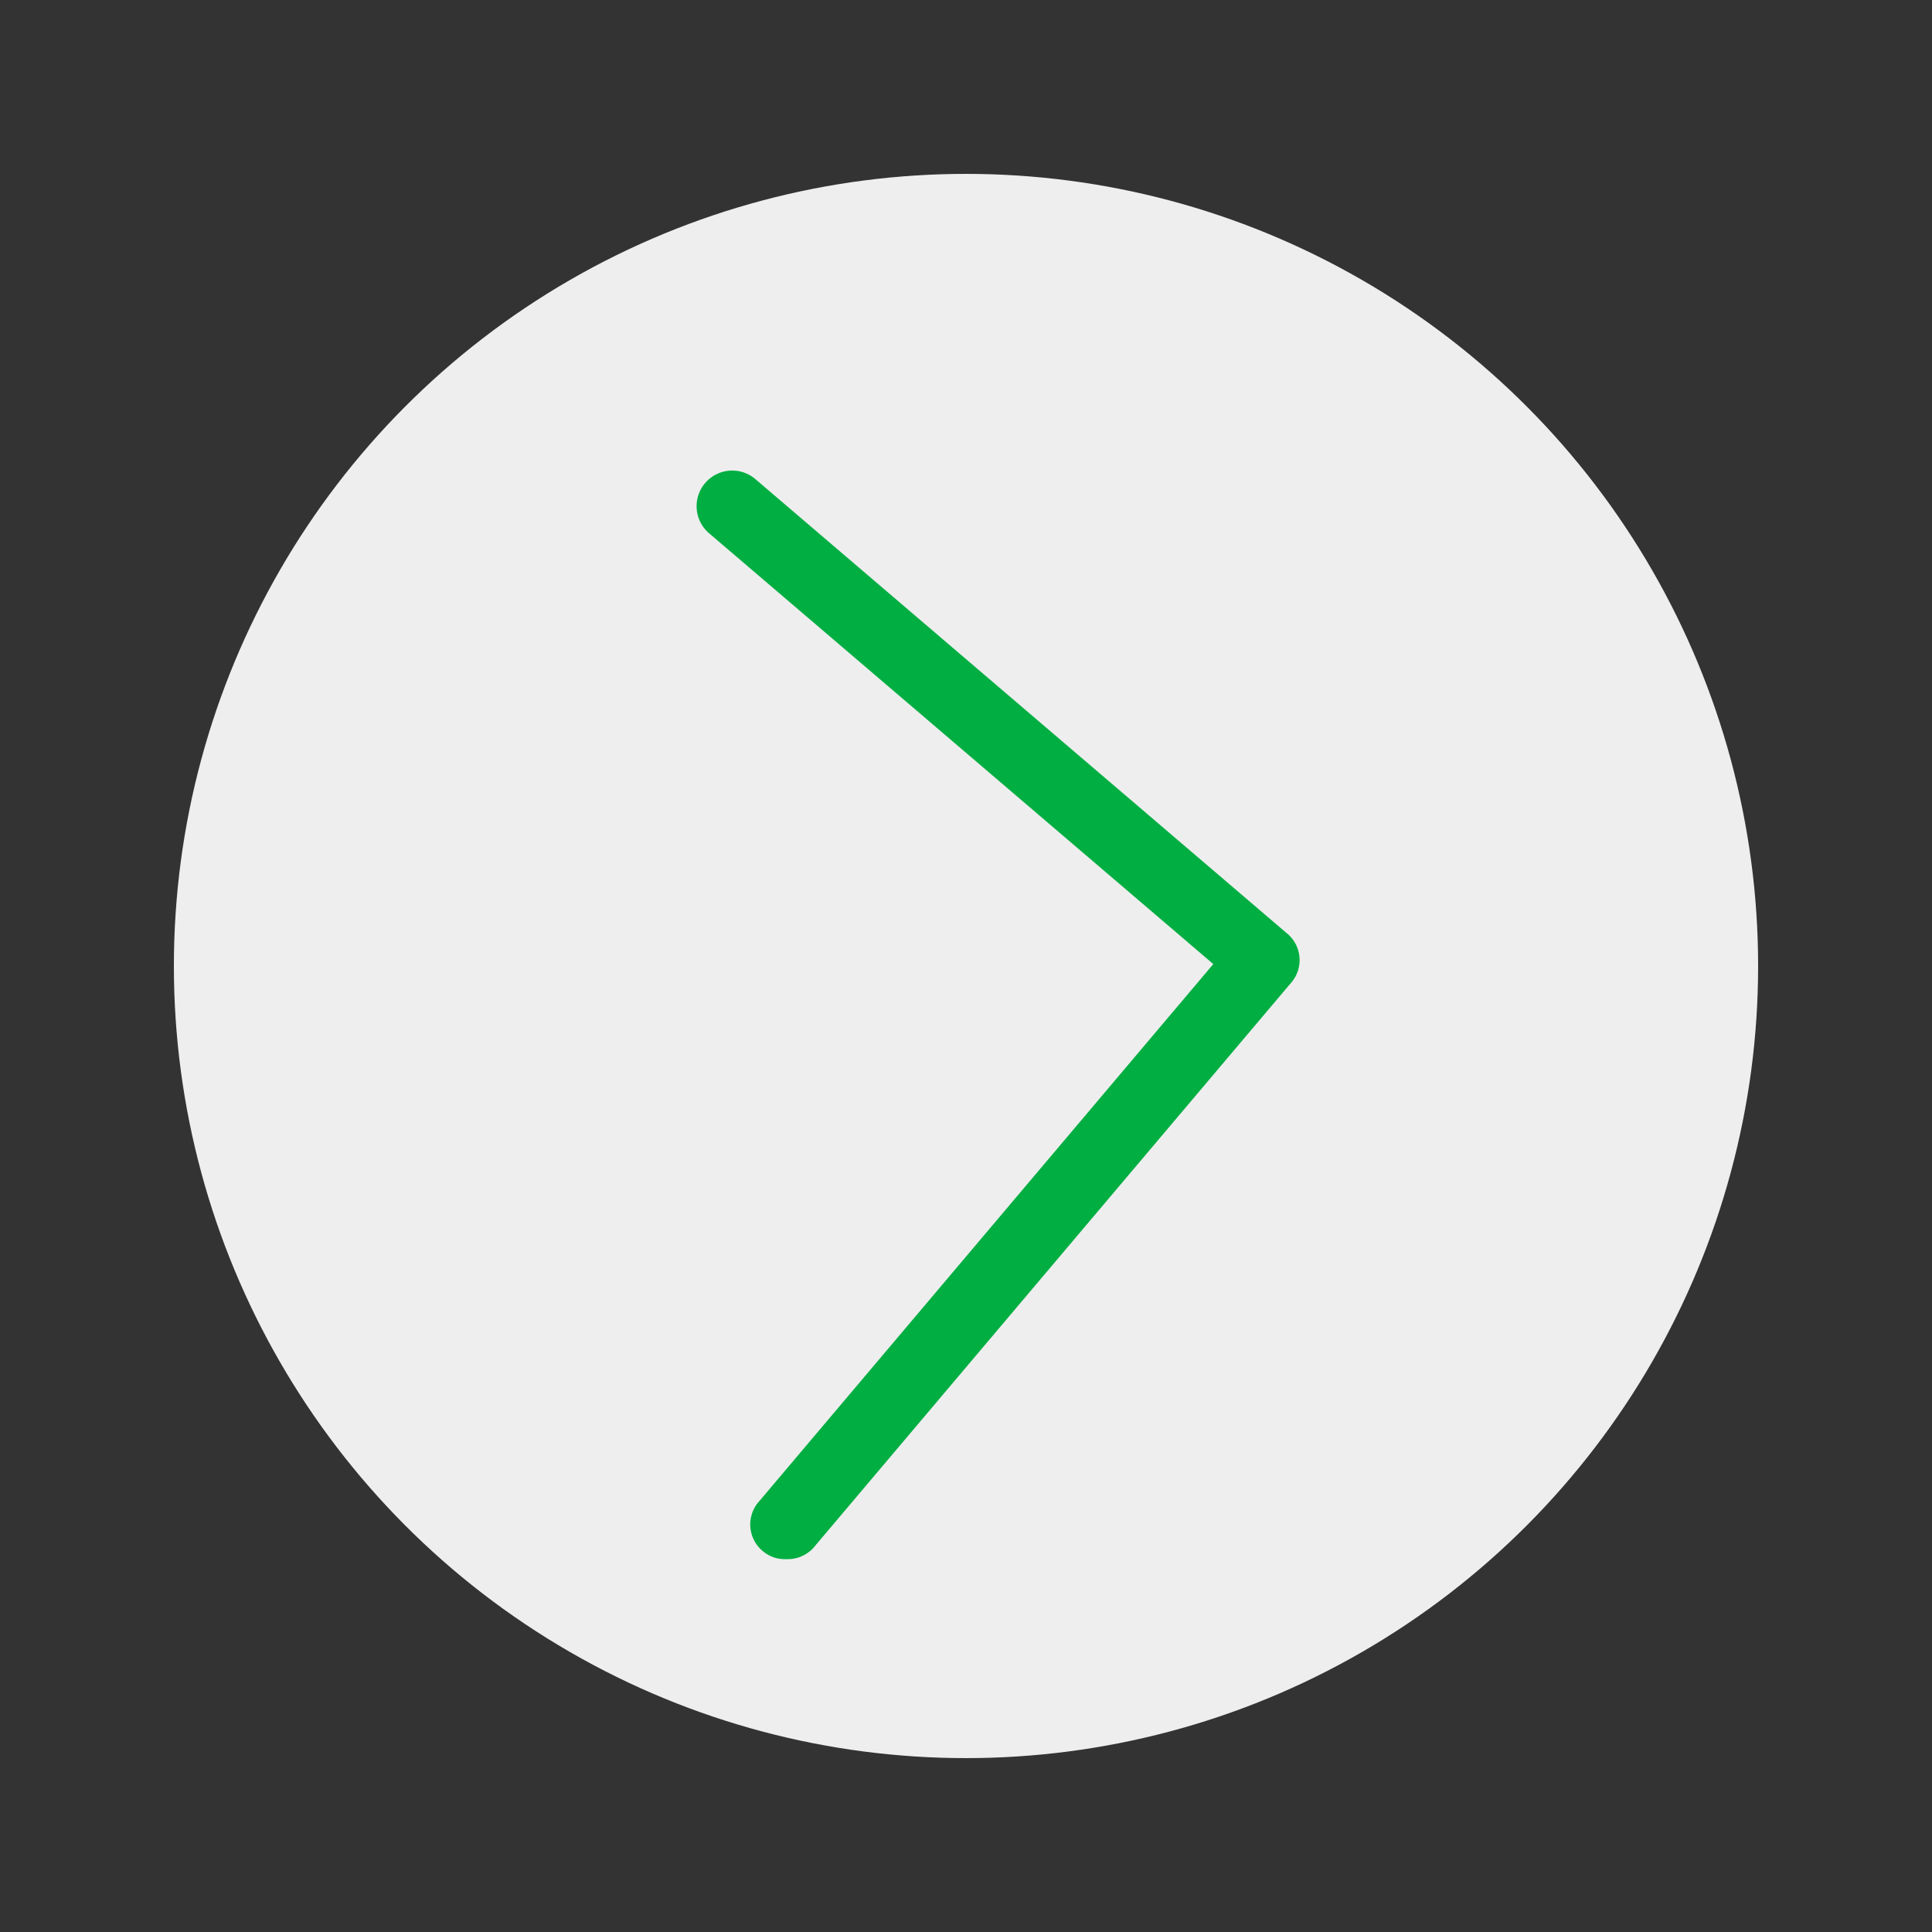
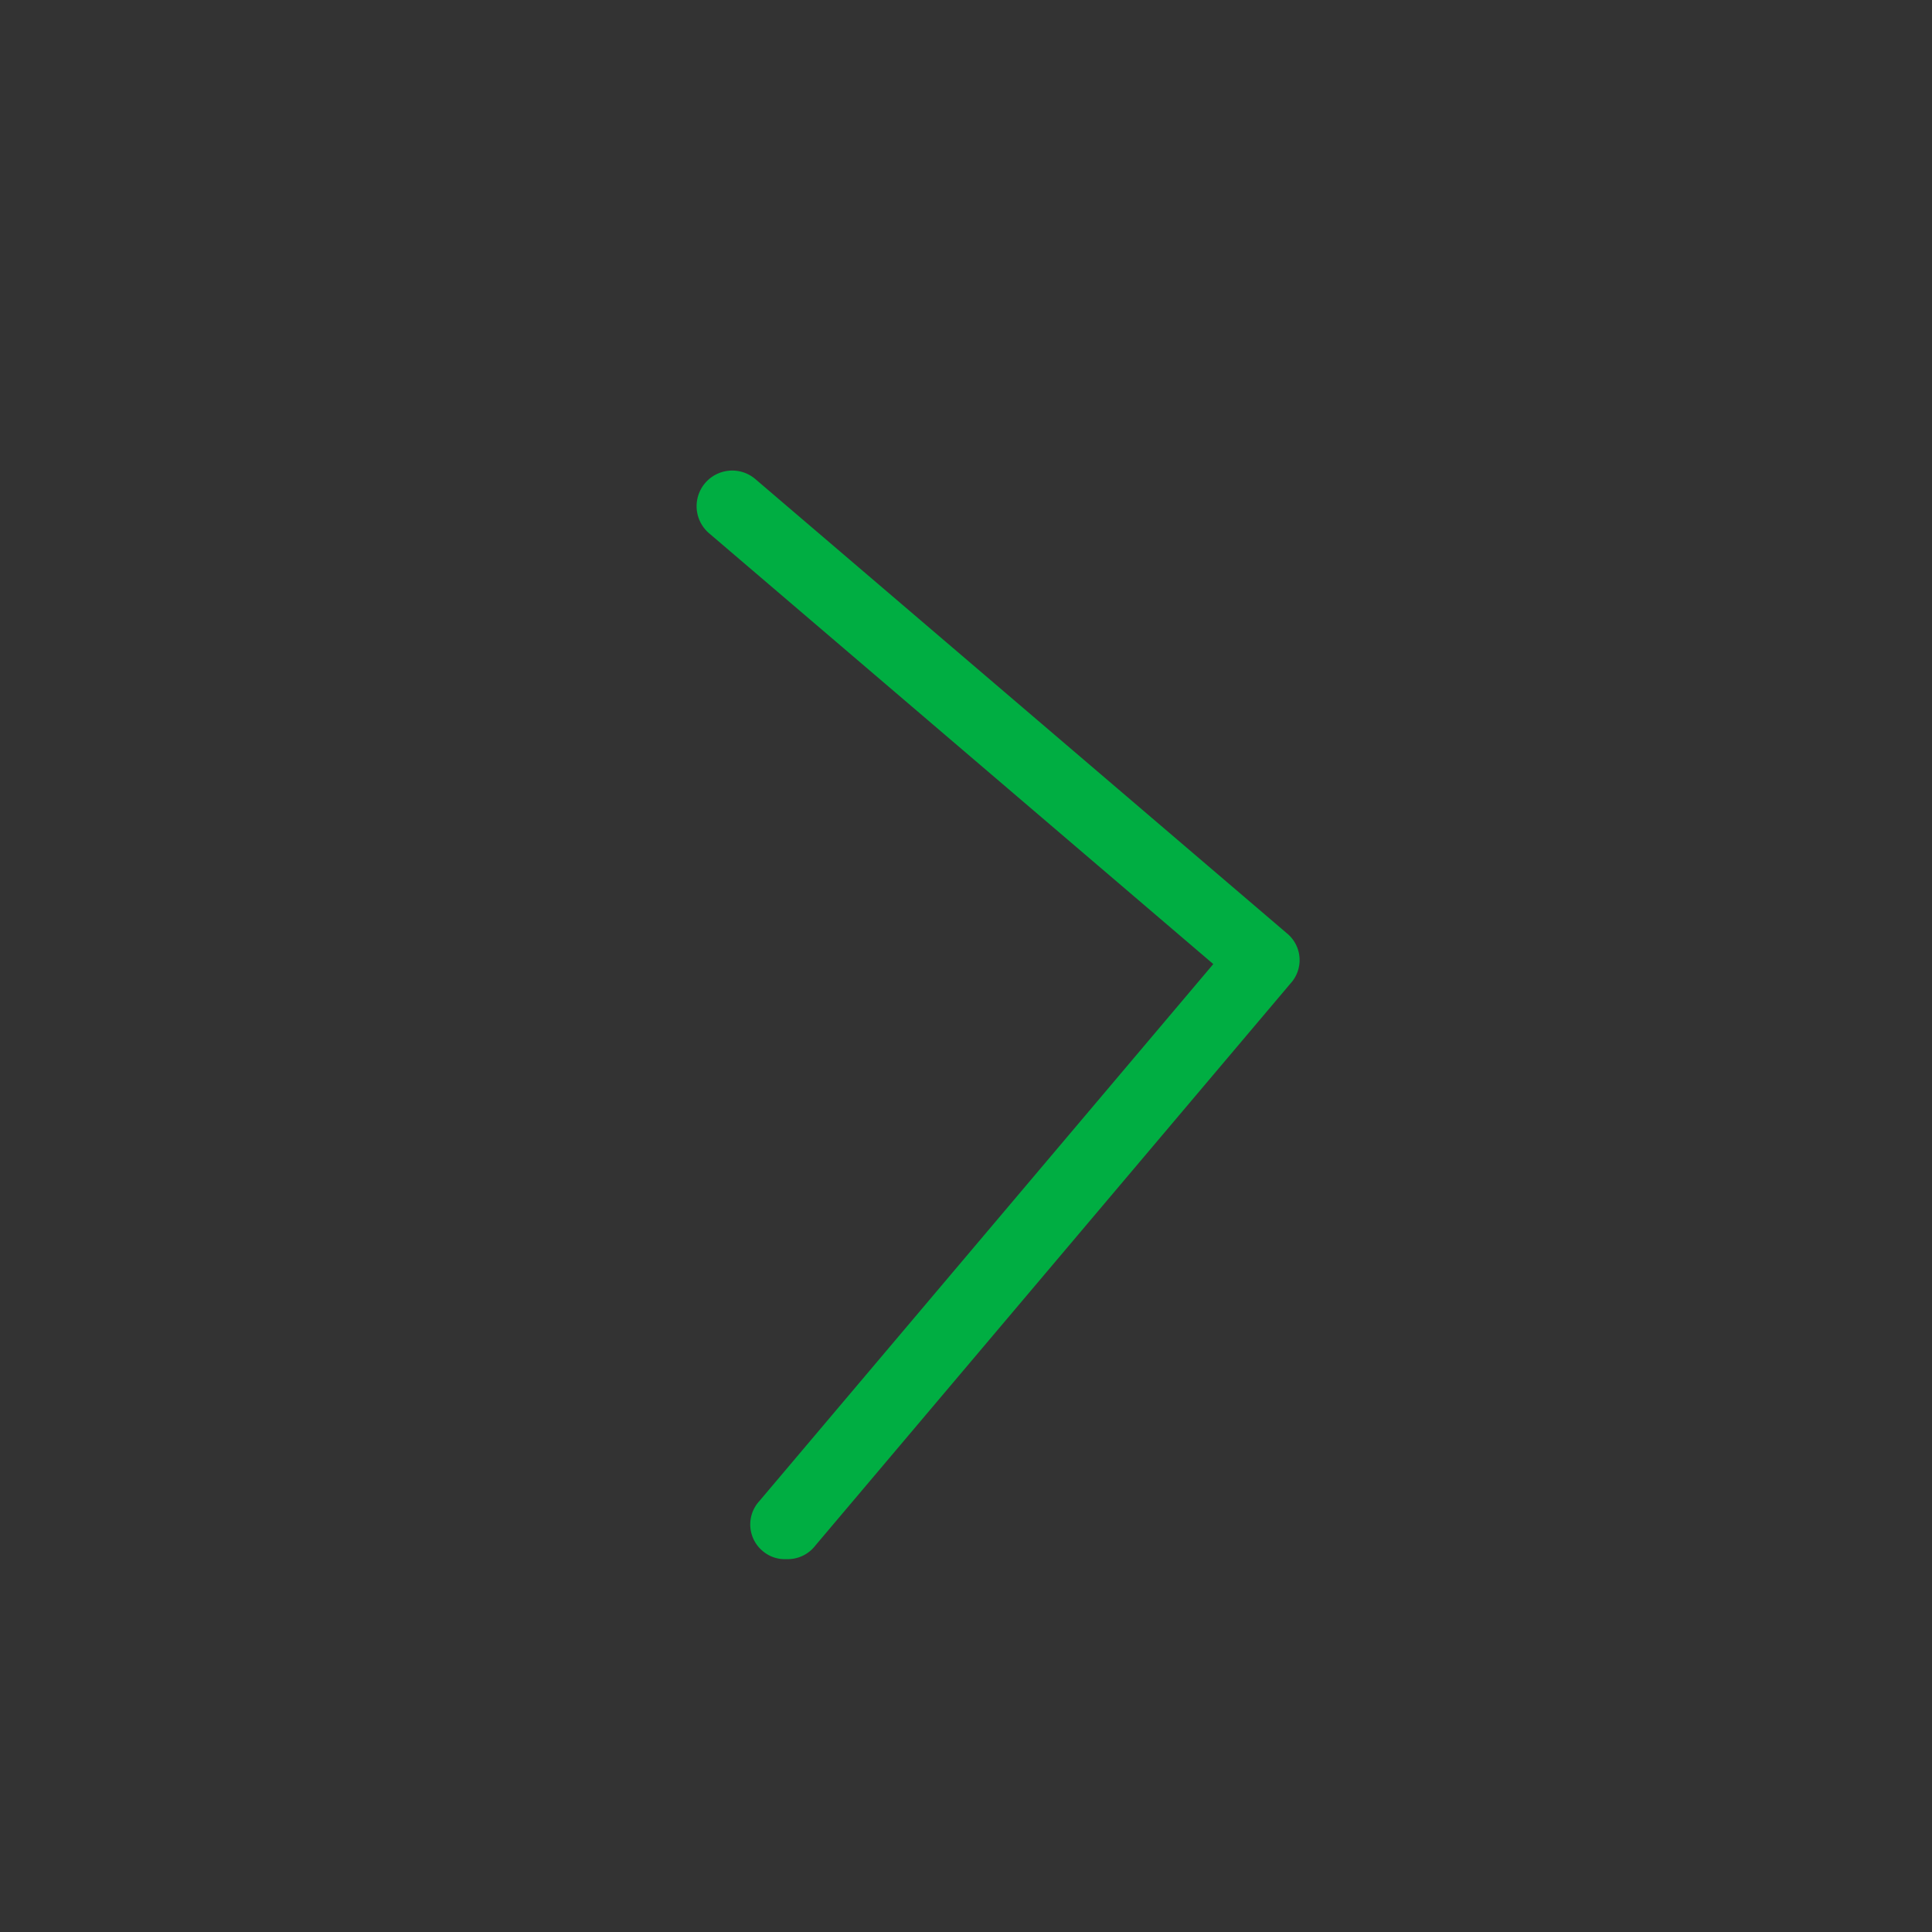
<svg xmlns="http://www.w3.org/2000/svg" id="minimalize_window" data-name="minimalize window" viewBox="0 0 100 100">
  <rect x="0" y="0" width="100" height="100" fill="#333333" stroke="none" />
  <title>1234214</title>
-   <circle cx="50" cy="50" r="41" fill="#eee" />
  <path d="M40.7,80.7a1.75,1.75,0,0,1-1.2-.4,1.79,1.79,0,0,1-.2-2.6L62.8,49.9,36.7,27.6a1.84,1.84,0,0,1,2.4-2.8L66.6,48.3a1.79,1.79,0,0,1,.2,2.6L42.2,80A1.8,1.8,0,0,1,40.7,80.7Z" fill="#00ae42" />
</svg>